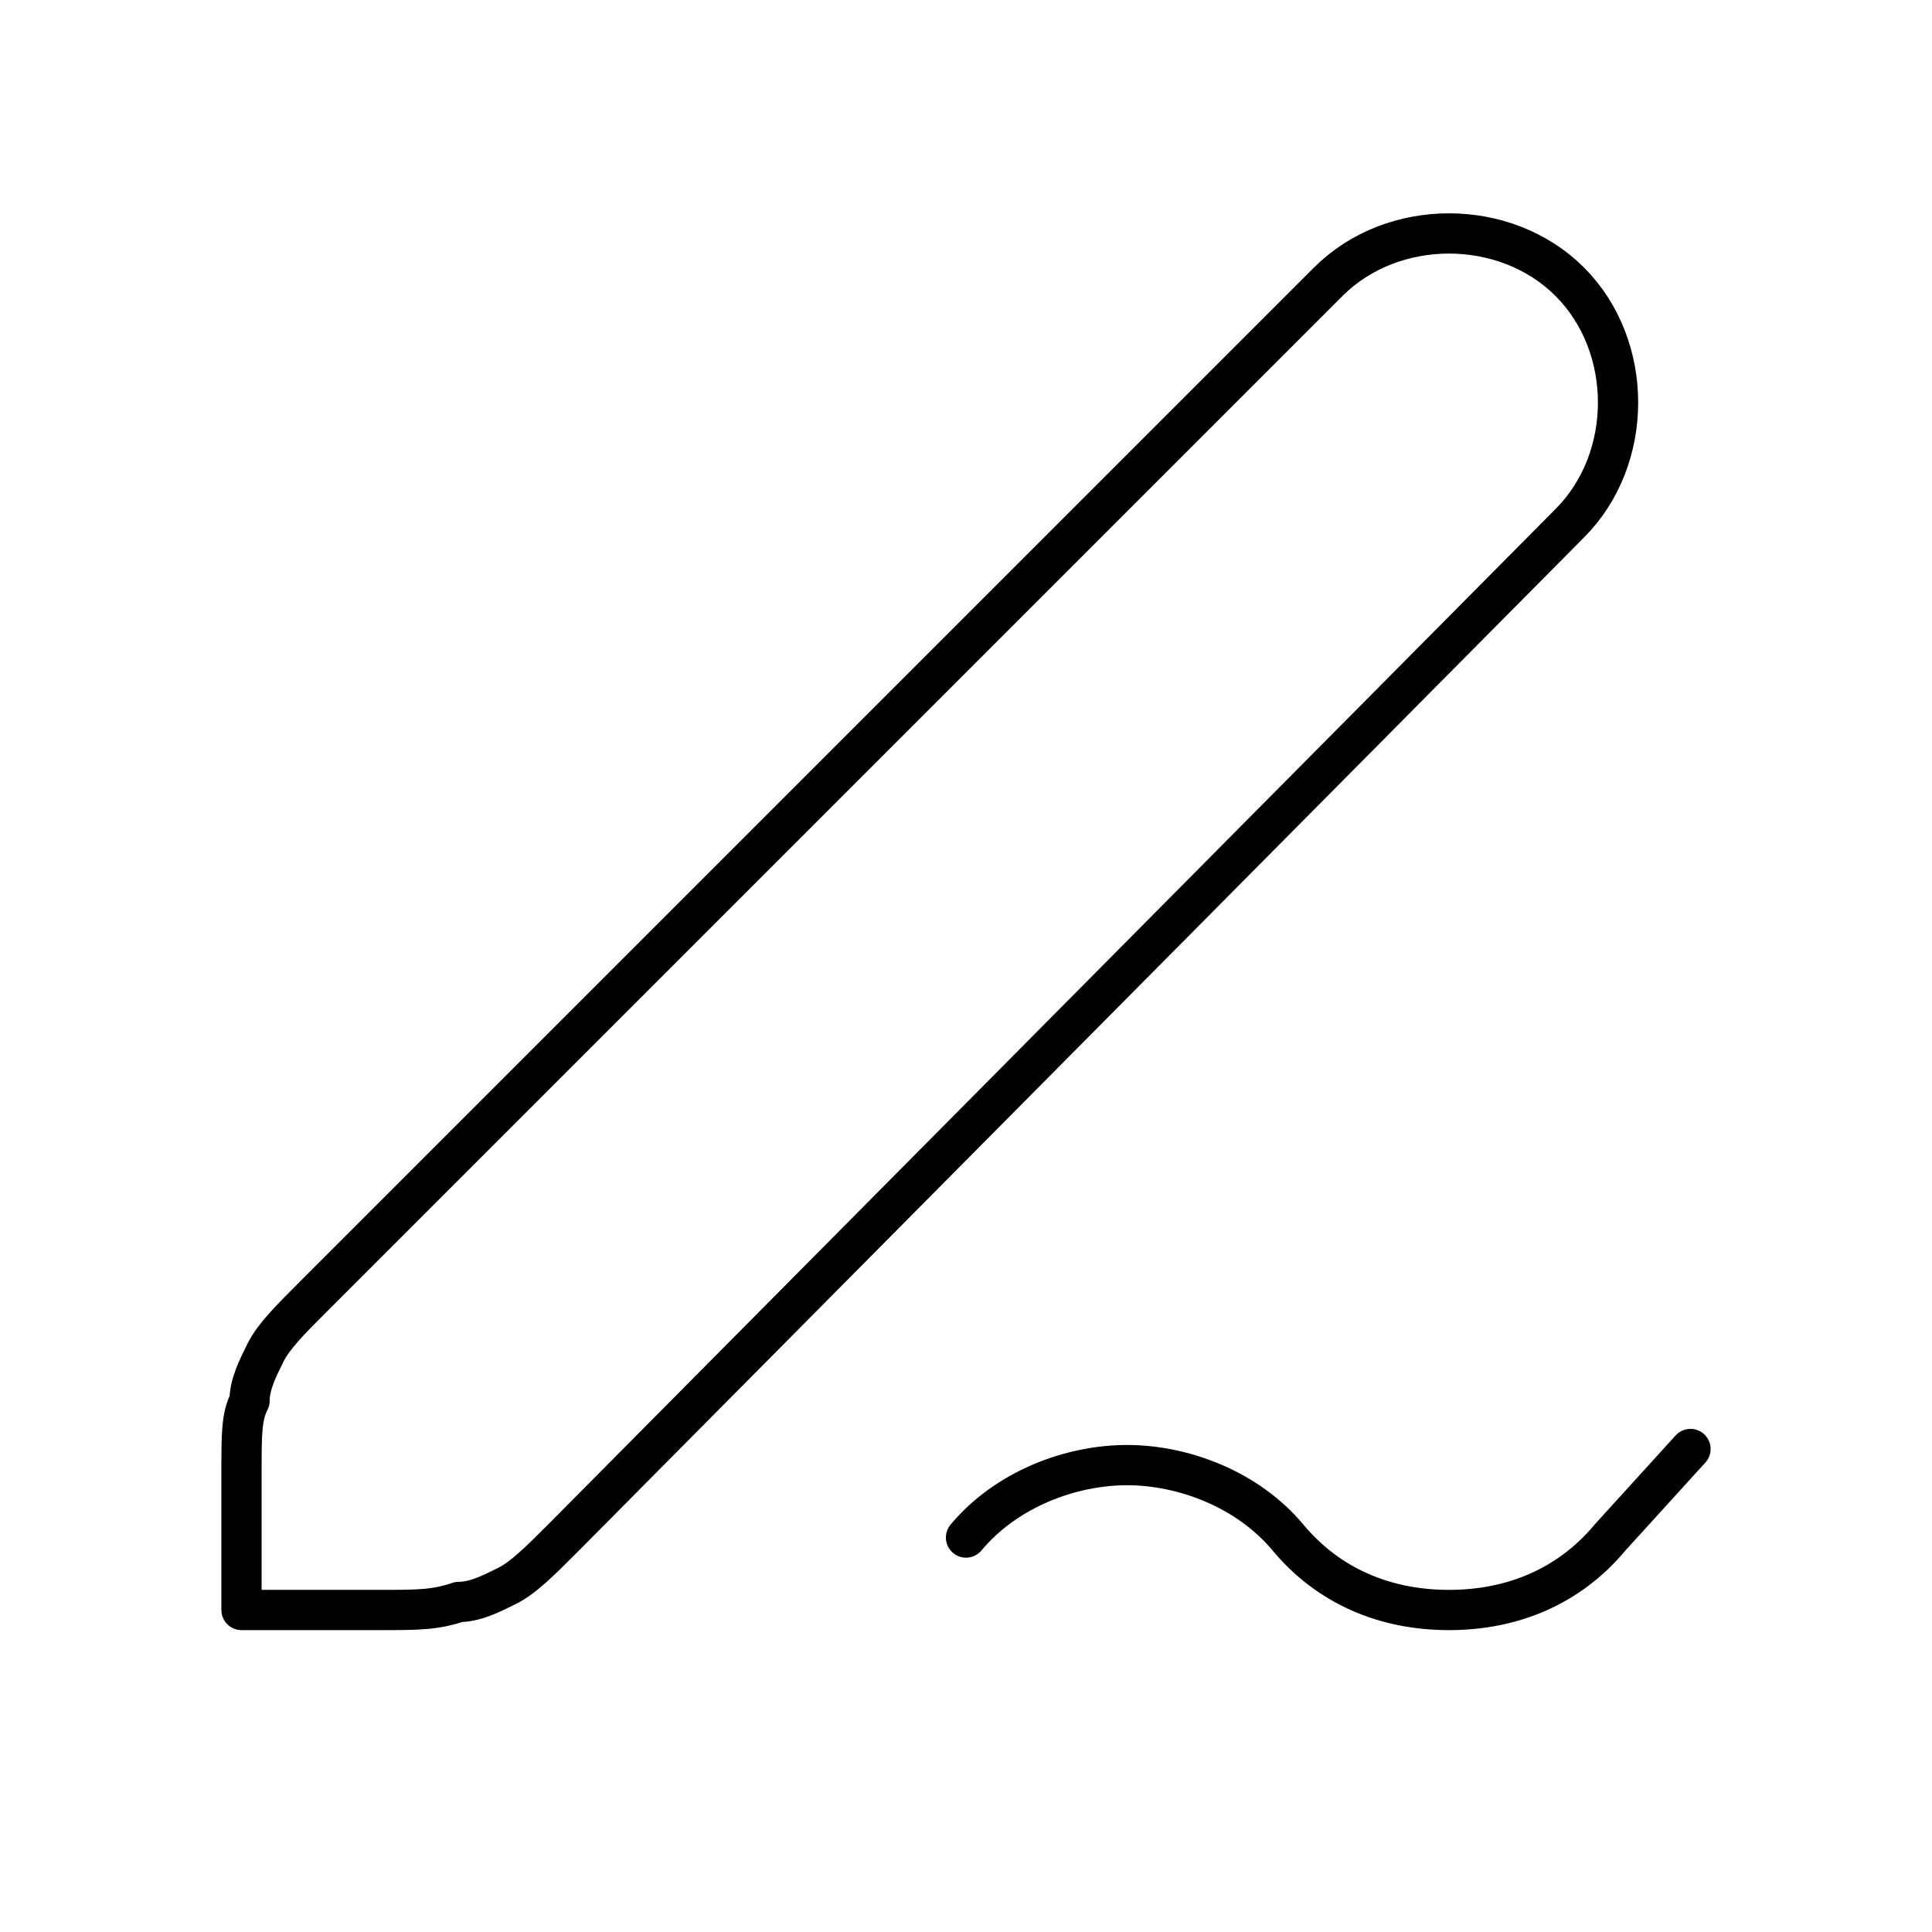
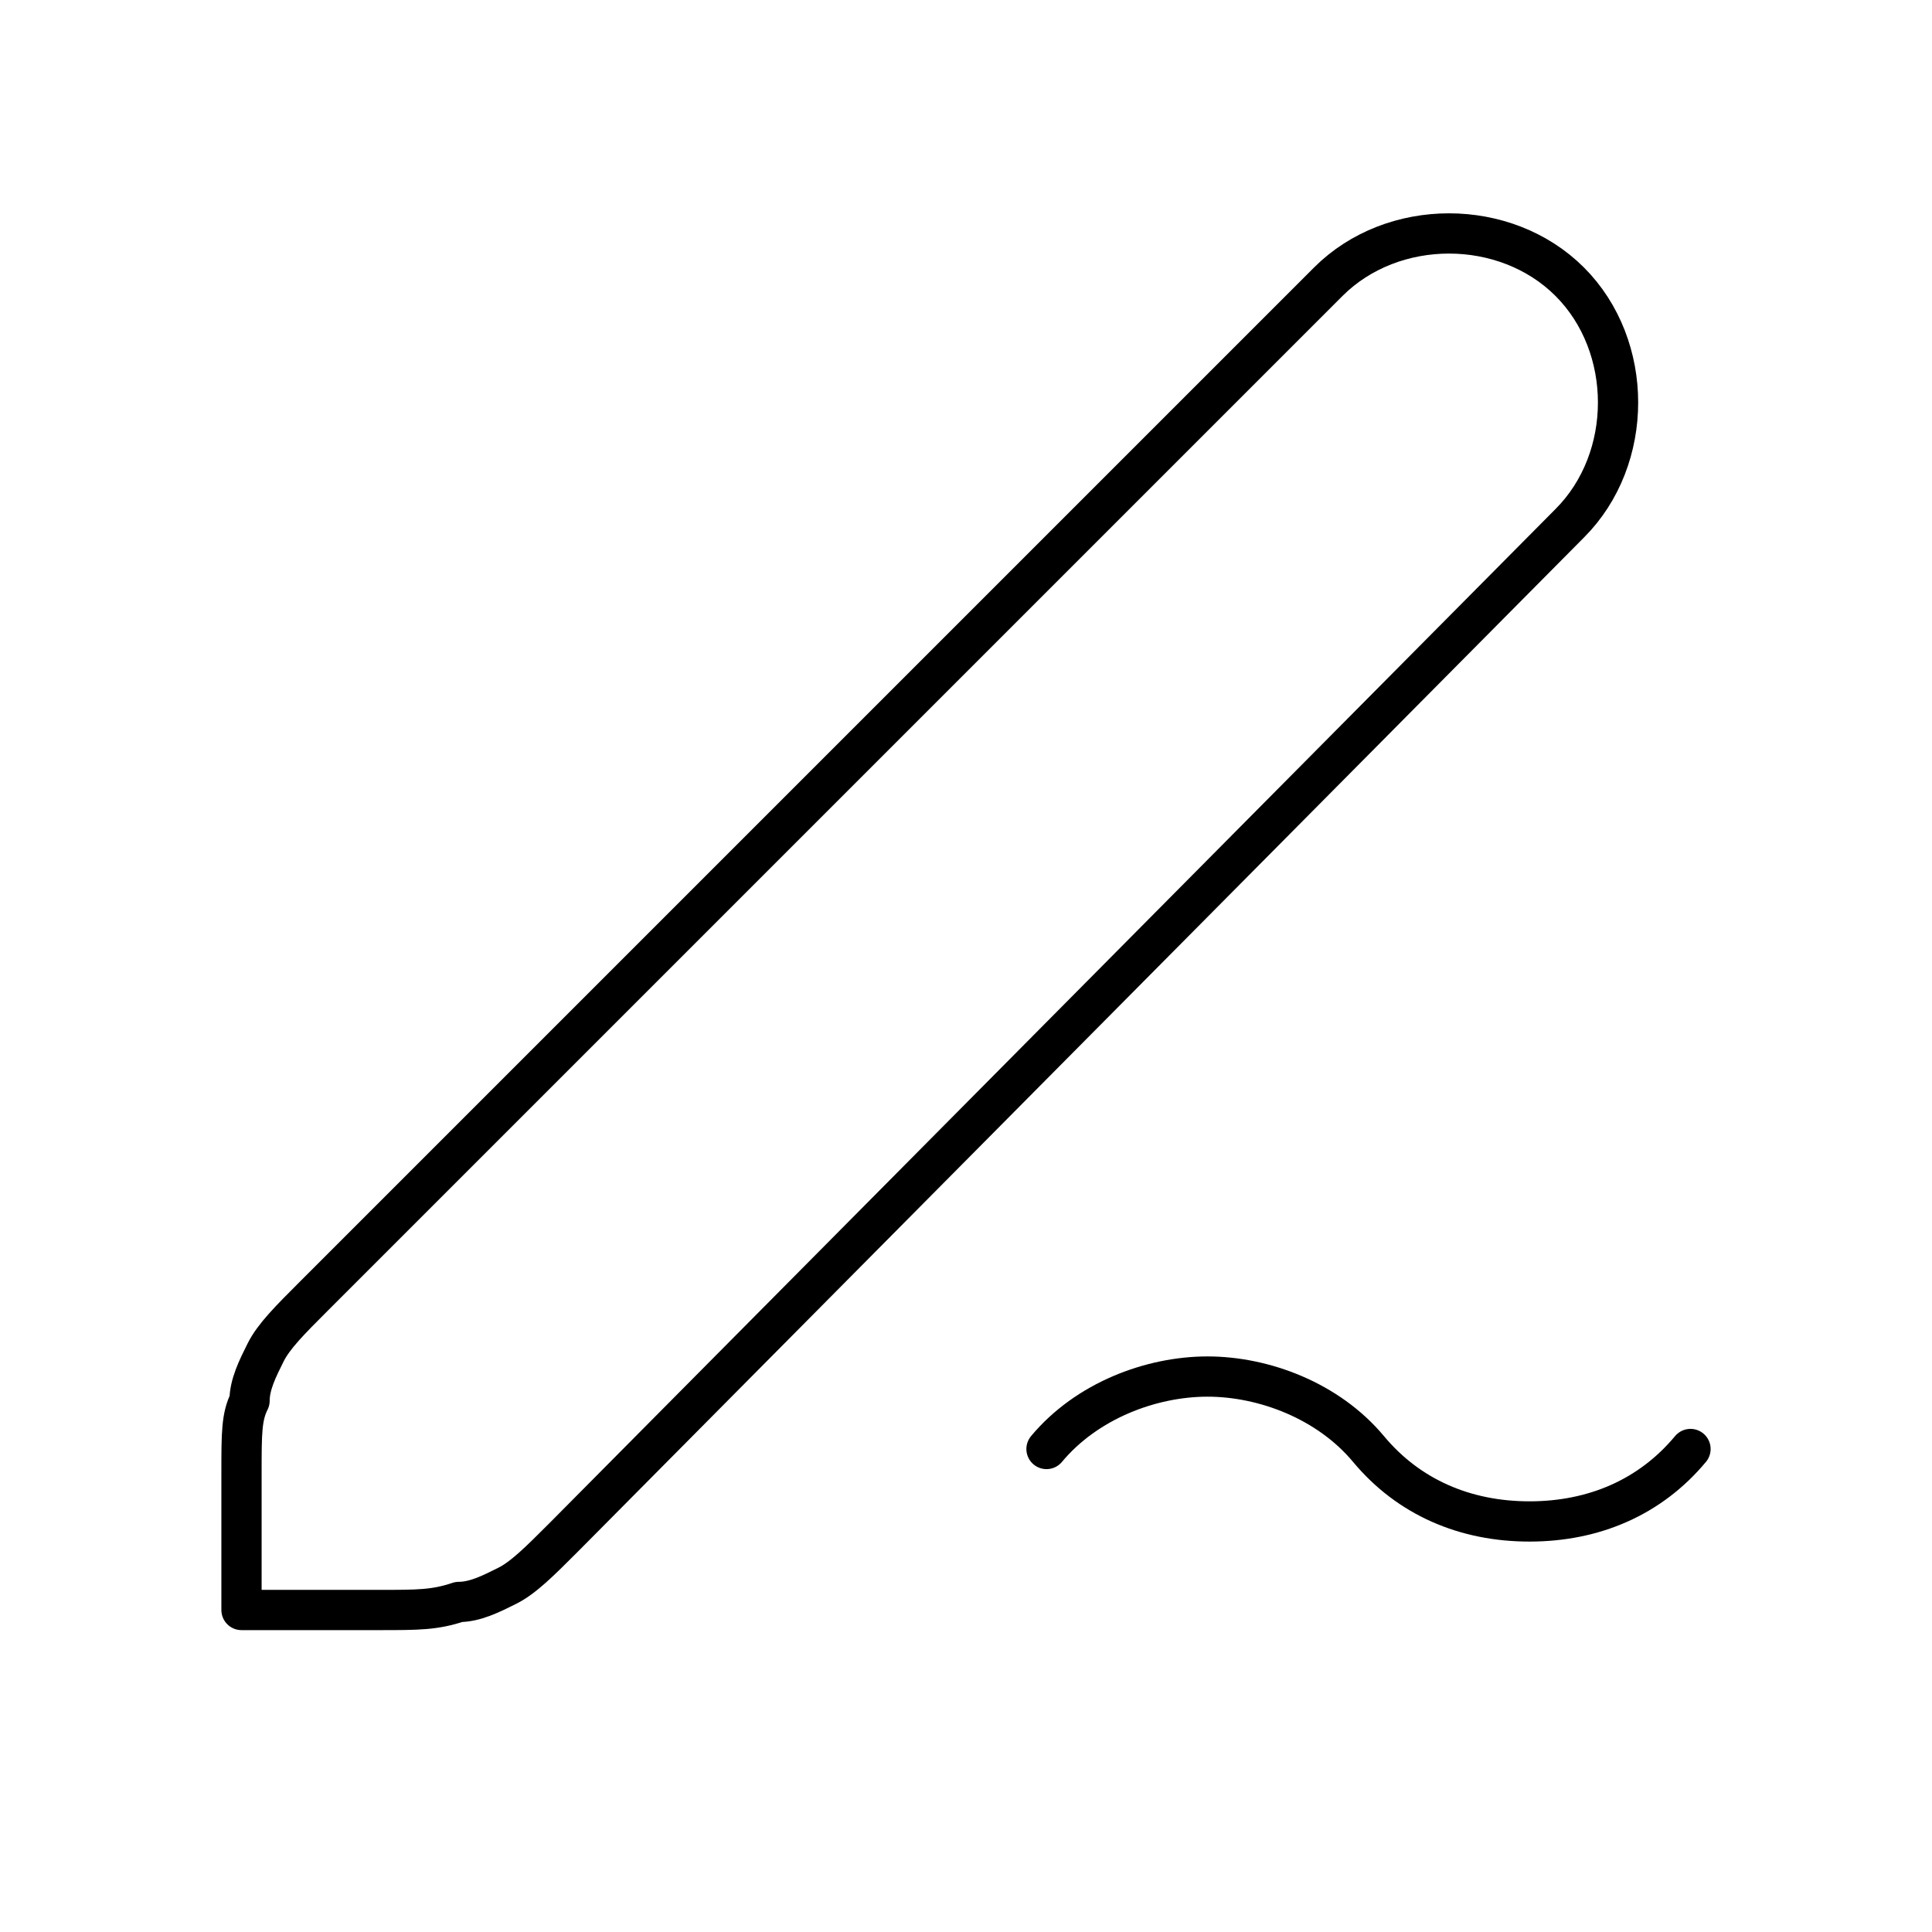
<svg xmlns="http://www.w3.org/2000/svg" xml:space="preserve" style="enable-background:new 0 0 24 24;" viewBox="0 0 24 24" y="0px" x="0px" id="Lag_1" version="1.1">
  <style type="text/css">
	.st0{fill:none;stroke:#000000;stroke-width:0.5;stroke-linecap:round;stroke-linejoin:round;}
</style>
-   <path d="M21,18l-1,1.1c-0.5,0.6-1.2,0.9-2,0.9c-0.8,0-1.5-0.3-2-0.9c-0.5-0.6-1.3-0.9-2-0.9c-0.7,0-1.5,0.3-2,0.9 M3,20  h1.7c0.5,0,0.7,0,1-0.1c0.2,0,0.4-0.1,0.6-0.2c0.2-0.1,0.4-0.3,0.7-0.6L19.5,6.5c0.8-0.8,0.8-2.2,0-3c-0.8-0.8-2.2-0.8-3,0L3.9,16.1  c-0.3,0.3-0.5,0.5-0.6,0.7c-0.1,0.2-0.2,0.4-0.2,0.6C3,17.6,3,17.8,3,18.3V20z" class="st0" />
+   <path d="M21,18c-0.5,0.6-1.2,0.9-2,0.9c-0.8,0-1.5-0.3-2-0.9c-0.5-0.6-1.3-0.9-2-0.9c-0.7,0-1.5,0.3-2,0.9 M3,20  h1.7c0.5,0,0.7,0,1-0.1c0.2,0,0.4-0.1,0.6-0.2c0.2-0.1,0.4-0.3,0.7-0.6L19.5,6.5c0.8-0.8,0.8-2.2,0-3c-0.8-0.8-2.2-0.8-3,0L3.9,16.1  c-0.3,0.3-0.5,0.5-0.6,0.7c-0.1,0.2-0.2,0.4-0.2,0.6C3,17.6,3,17.8,3,18.3V20z" class="st0" />
</svg>